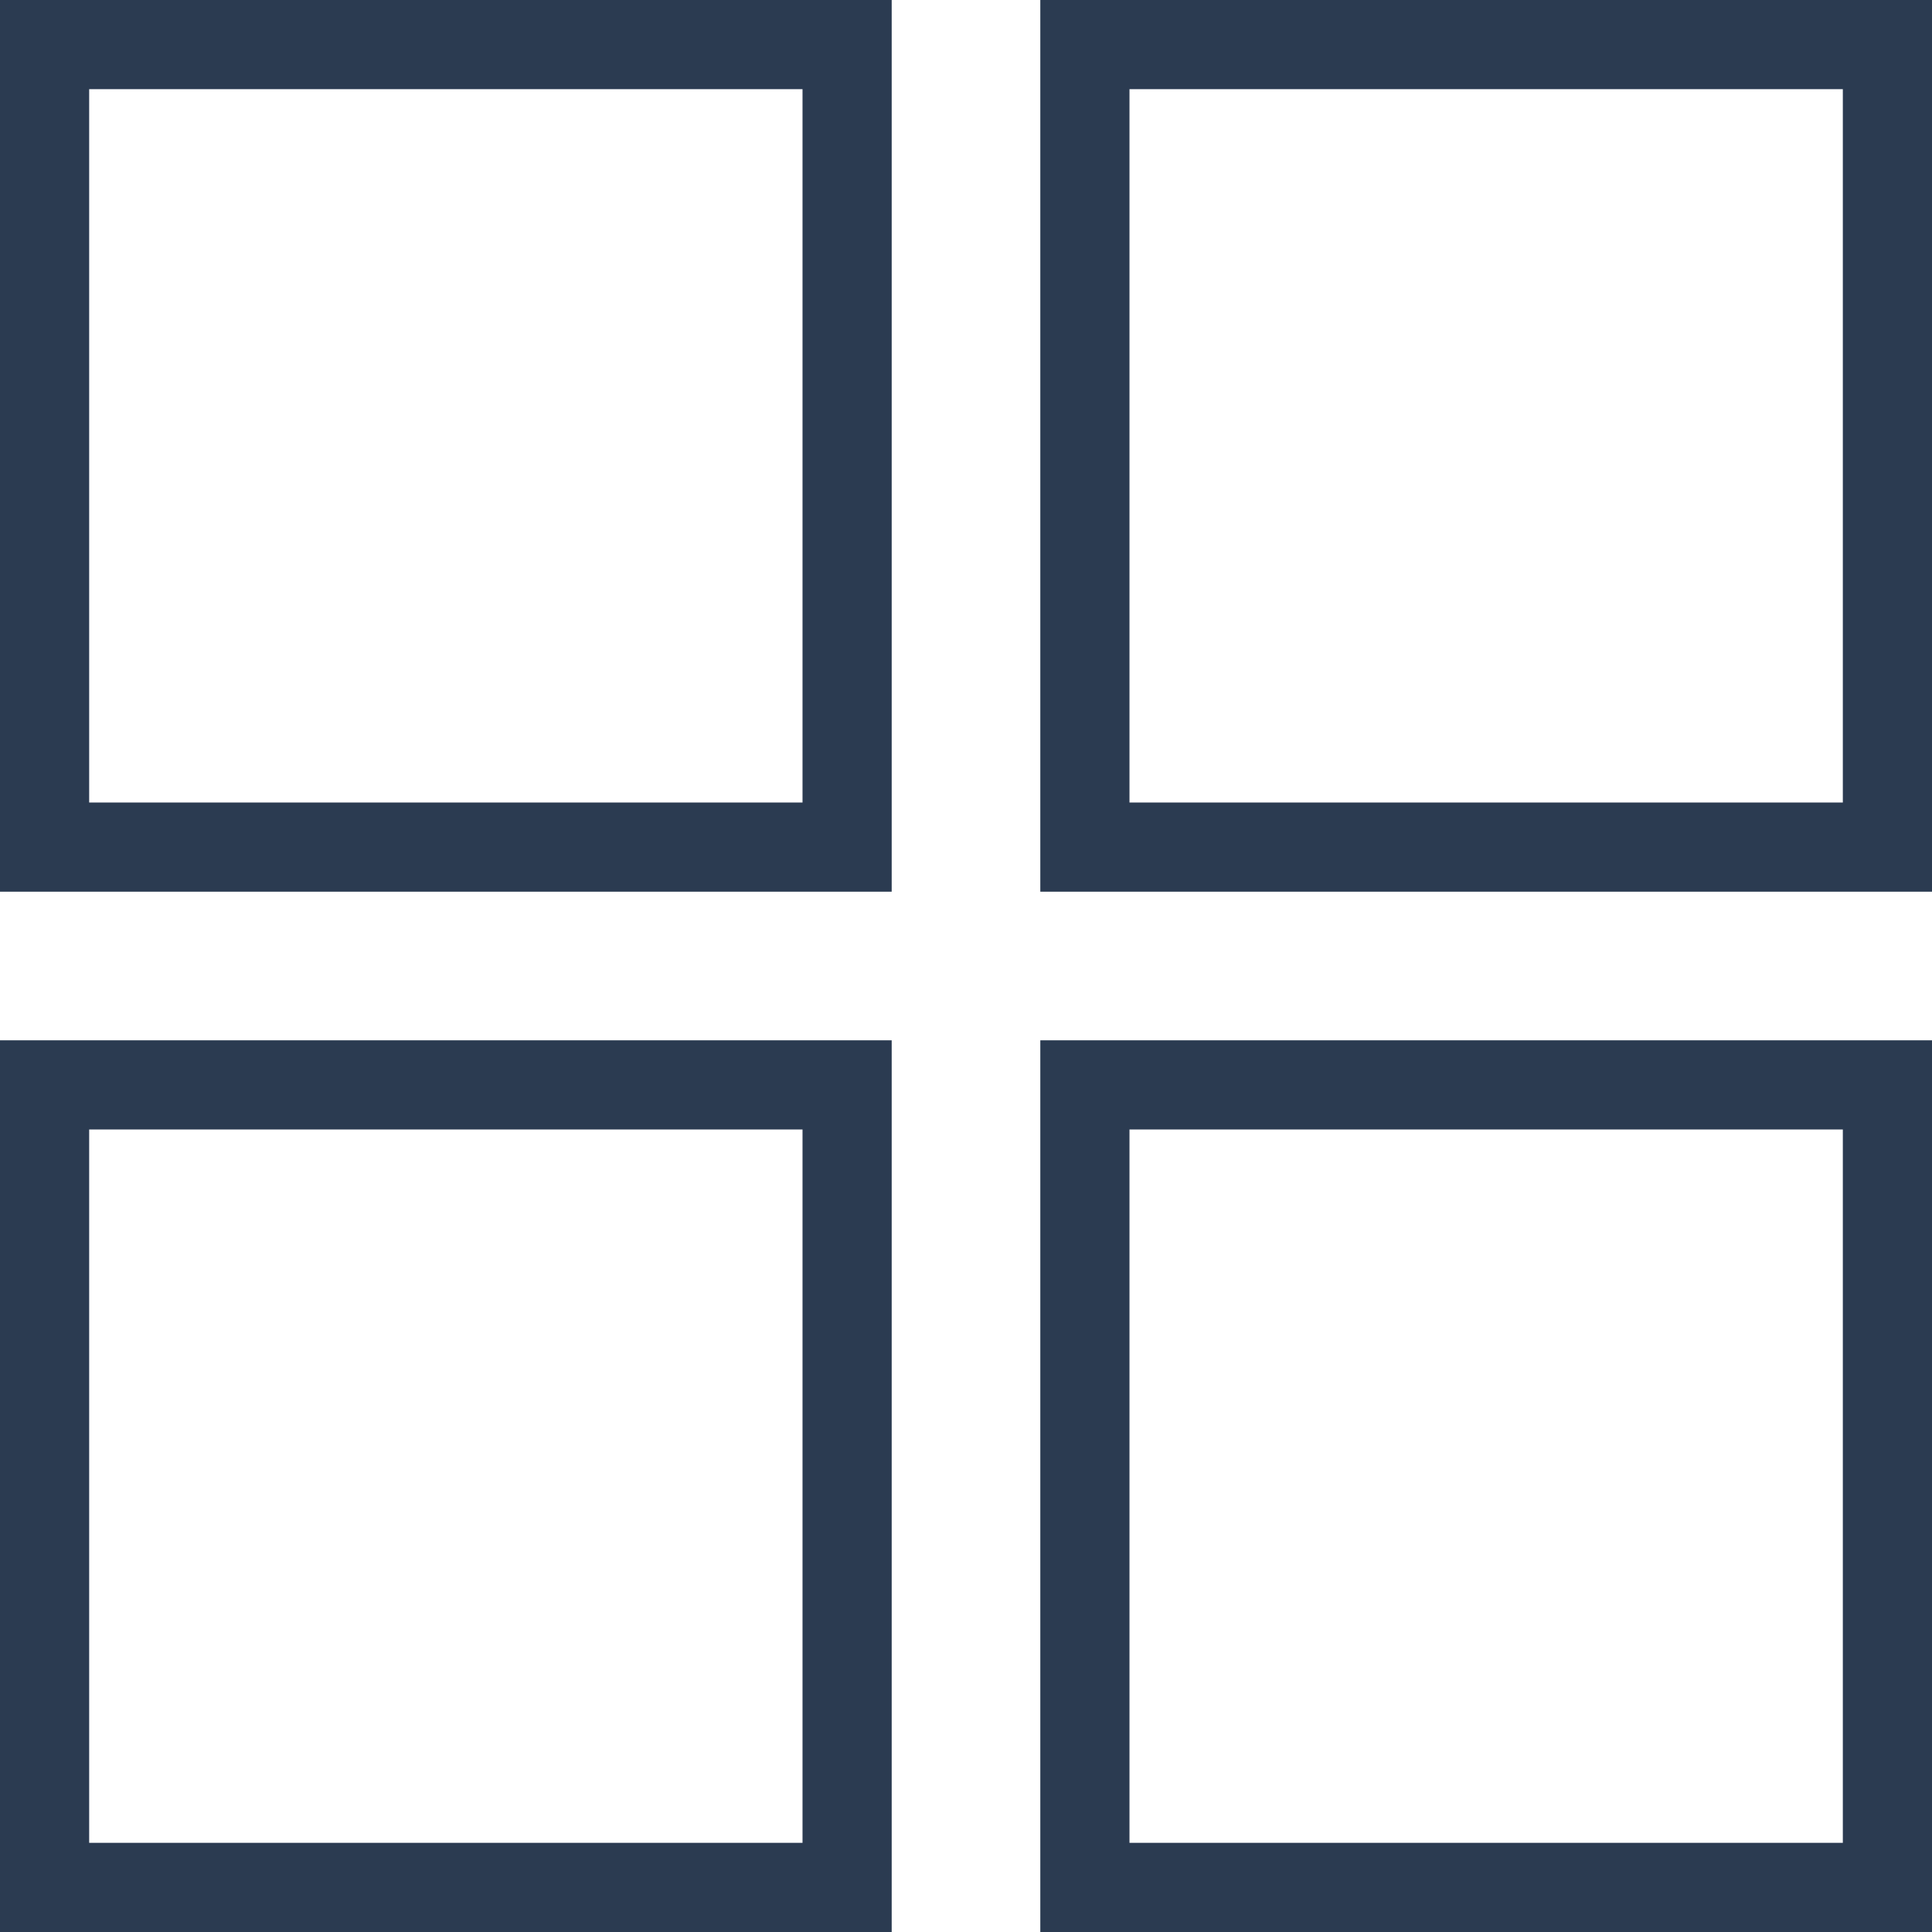
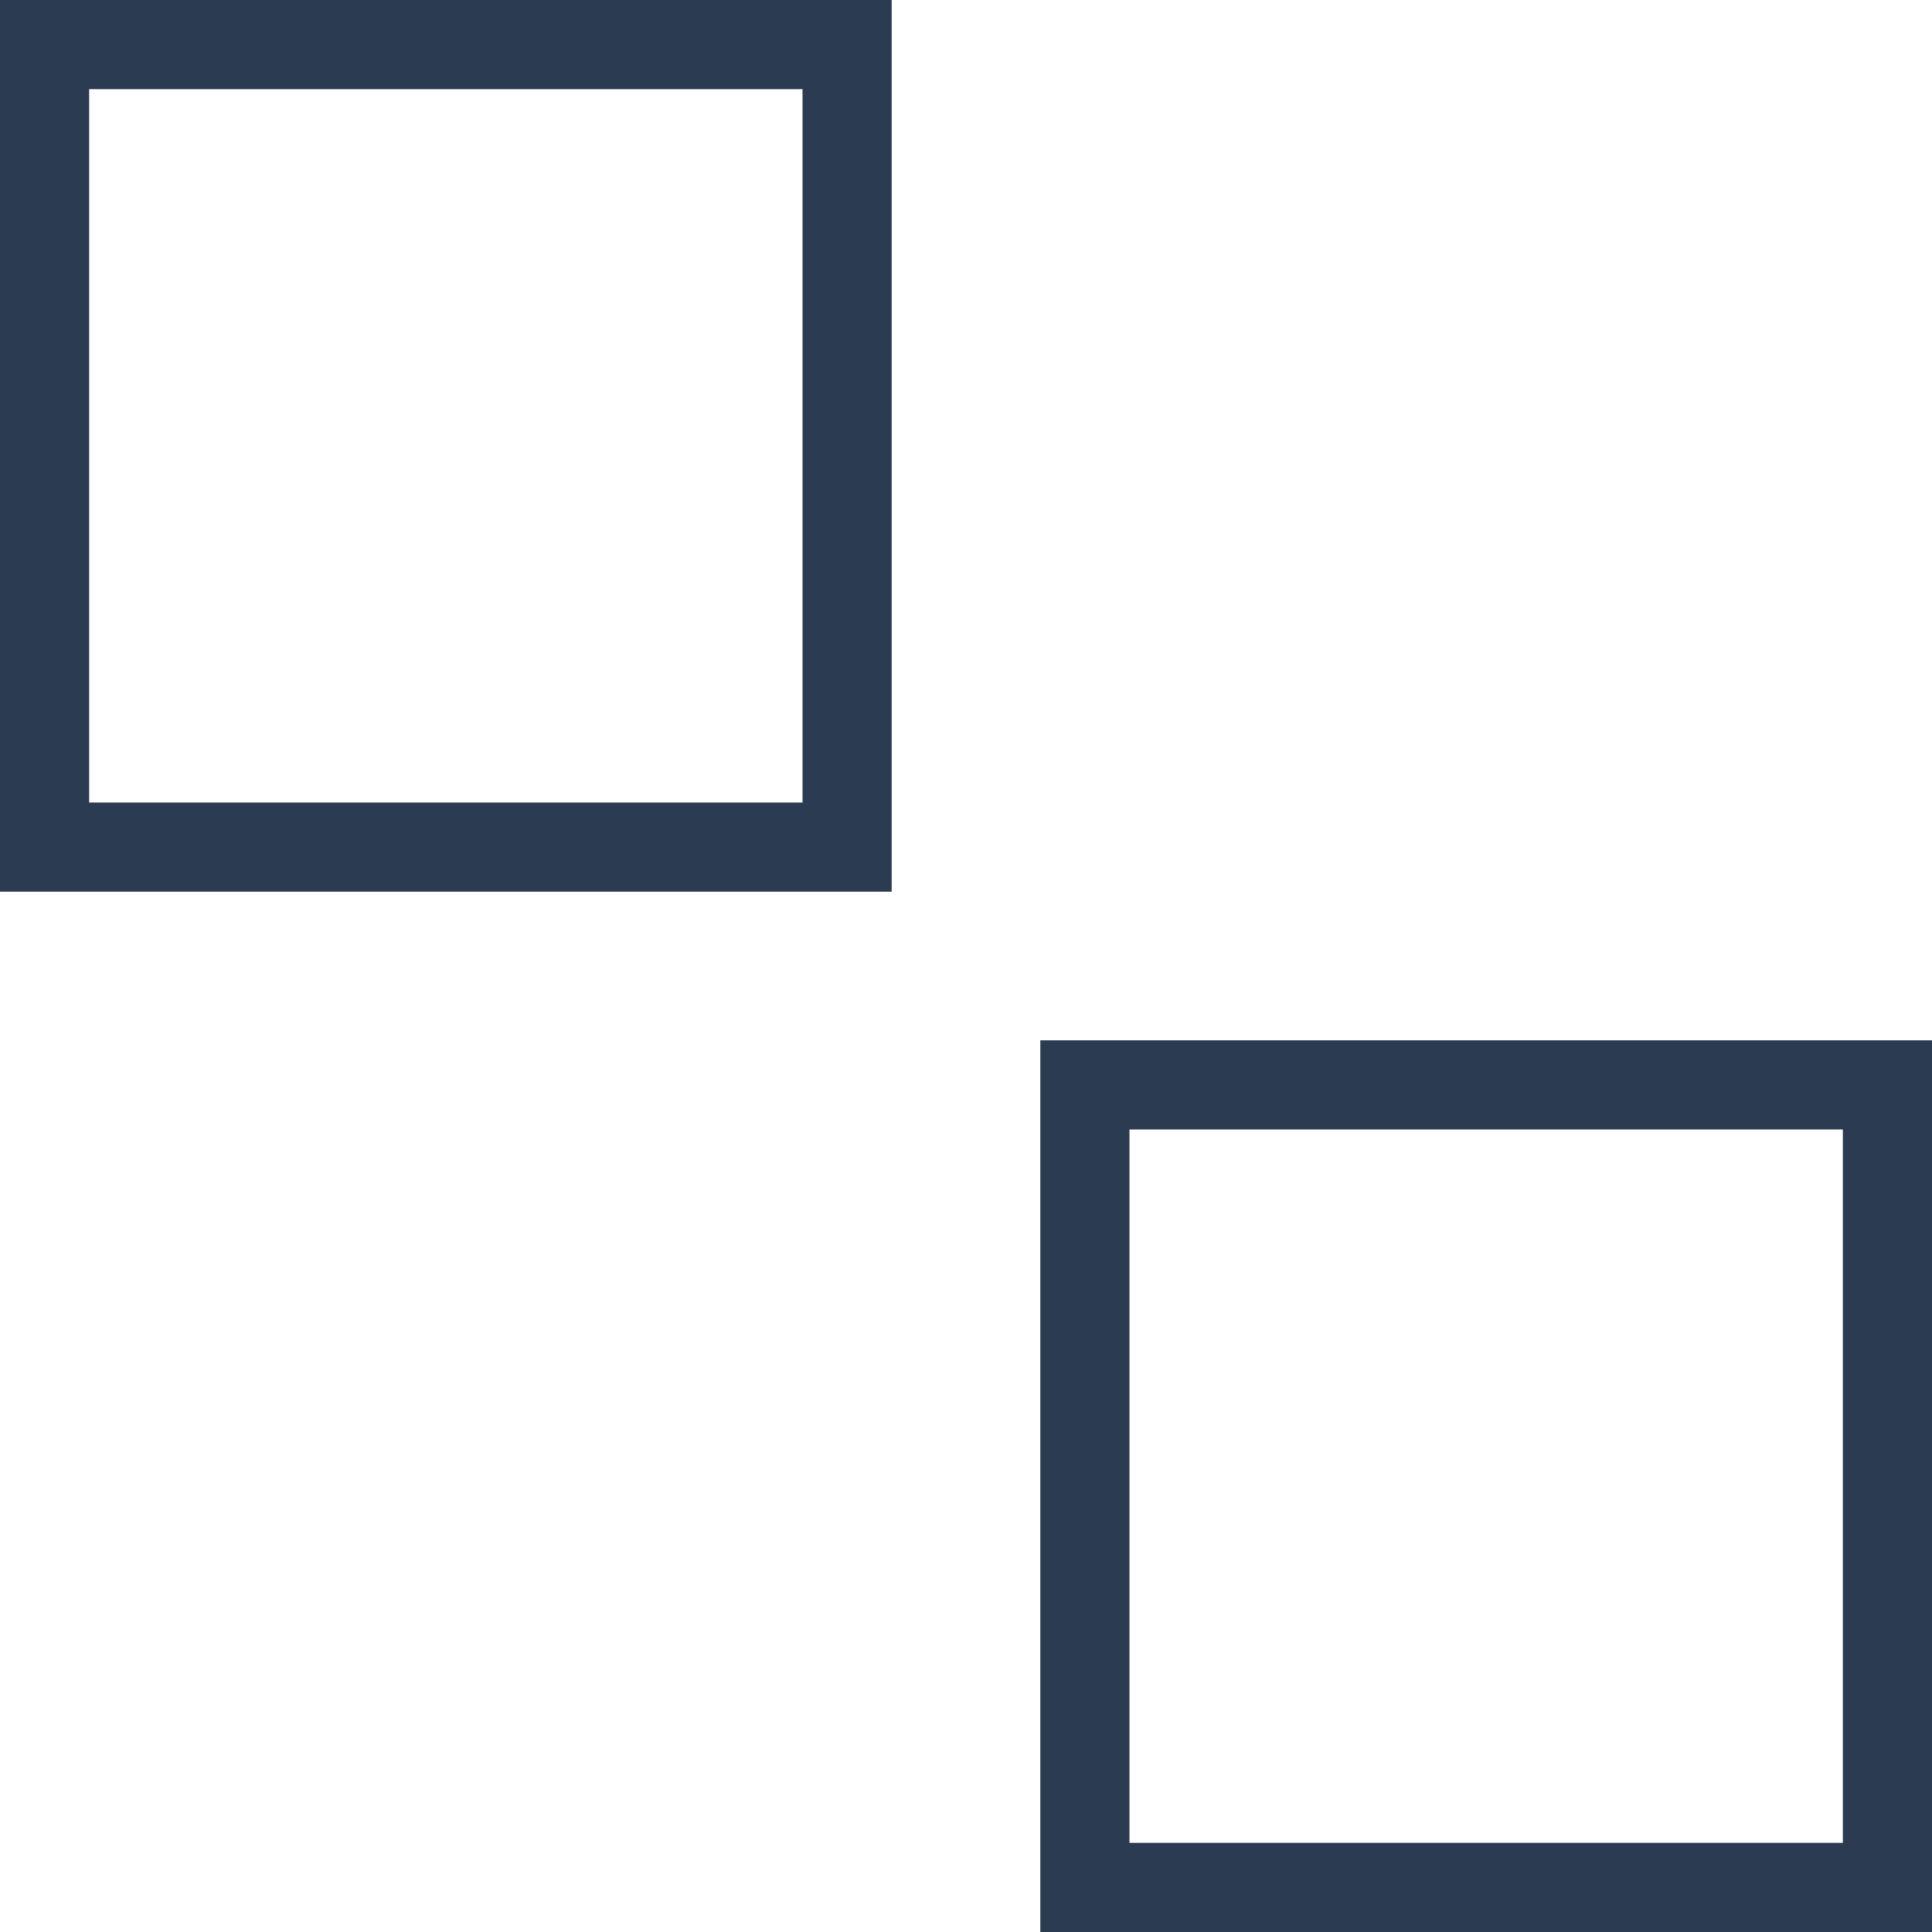
<svg xmlns="http://www.w3.org/2000/svg" width="65" height="65" viewBox="0 0 65 65" fill="none">
  <rect x="1.5" y="1.5" width="27" height="27" stroke="#14263E" stroke-opacity="0.9" stroke-width="3" />
-   <rect x="36.5" y="1.5" width="27" height="27" stroke="#14263E" stroke-opacity="0.9" stroke-width="3" />
-   <rect x="1.5" y="36.5" width="27" height="27" stroke="#14263E" stroke-opacity="0.9" stroke-width="3" />
  <rect x="36.5" y="36.5" width="27" height="27" stroke="#14263E" stroke-opacity="0.9" stroke-width="3" />
</svg>